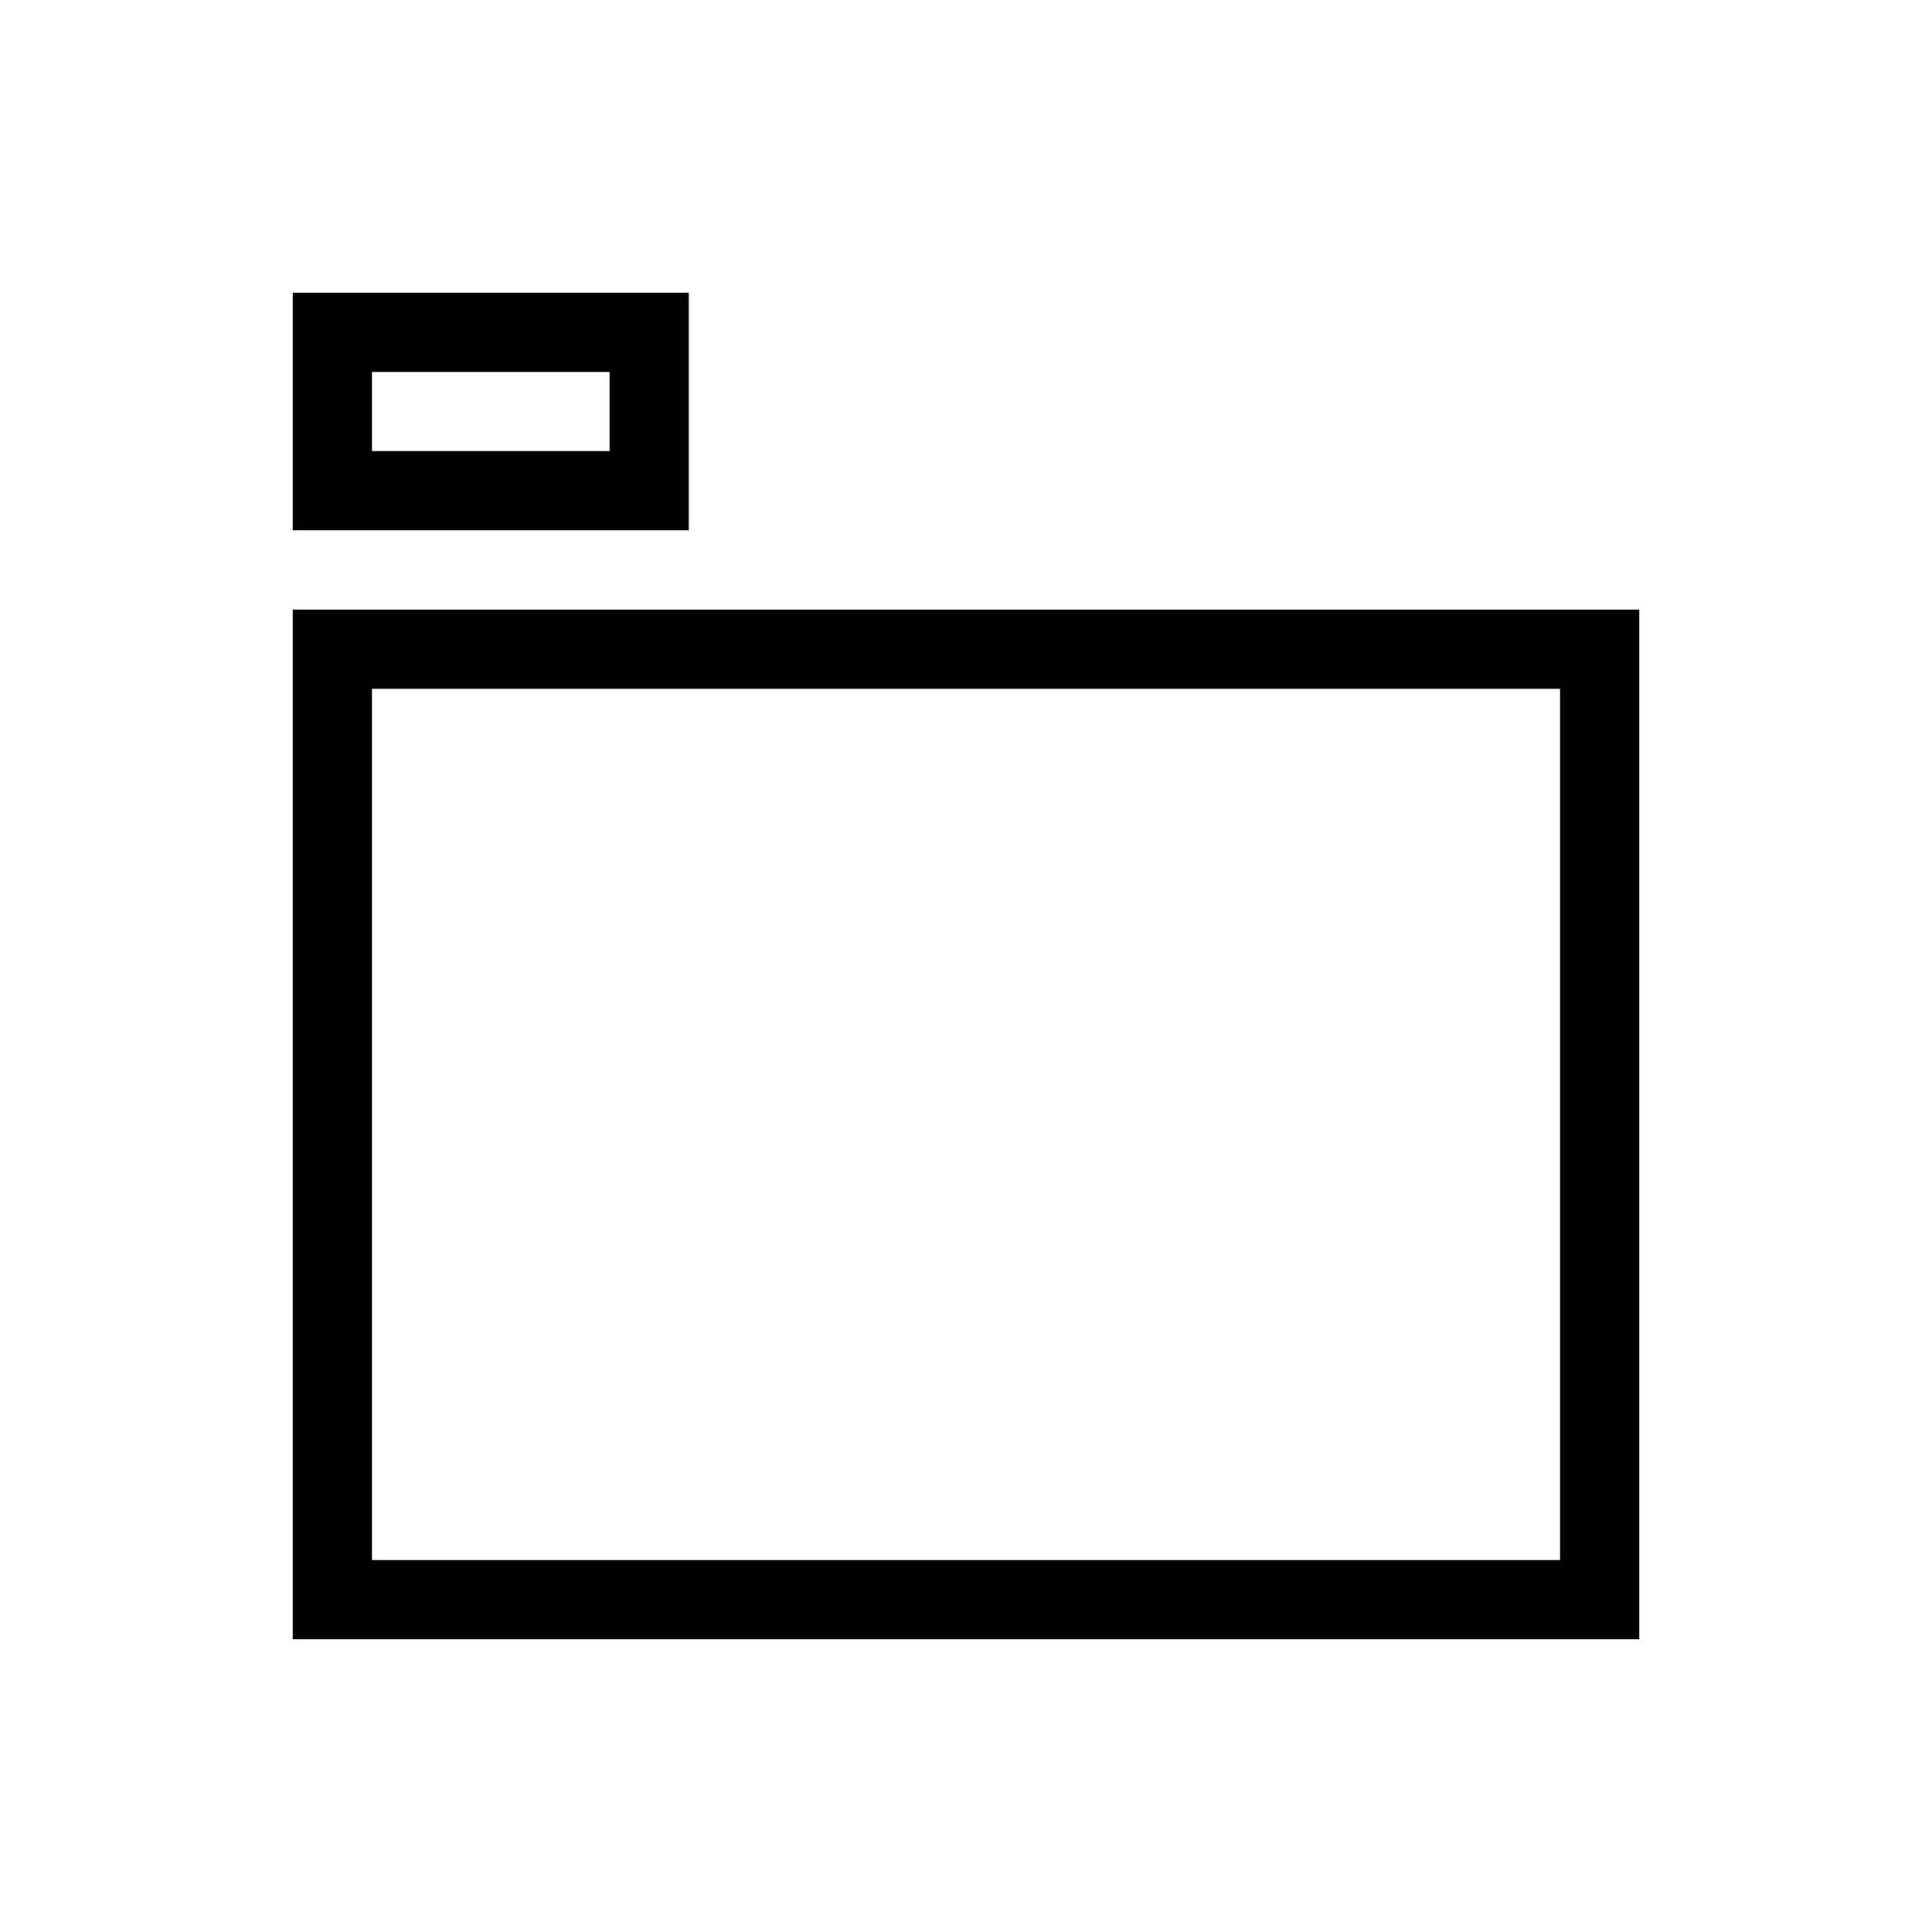
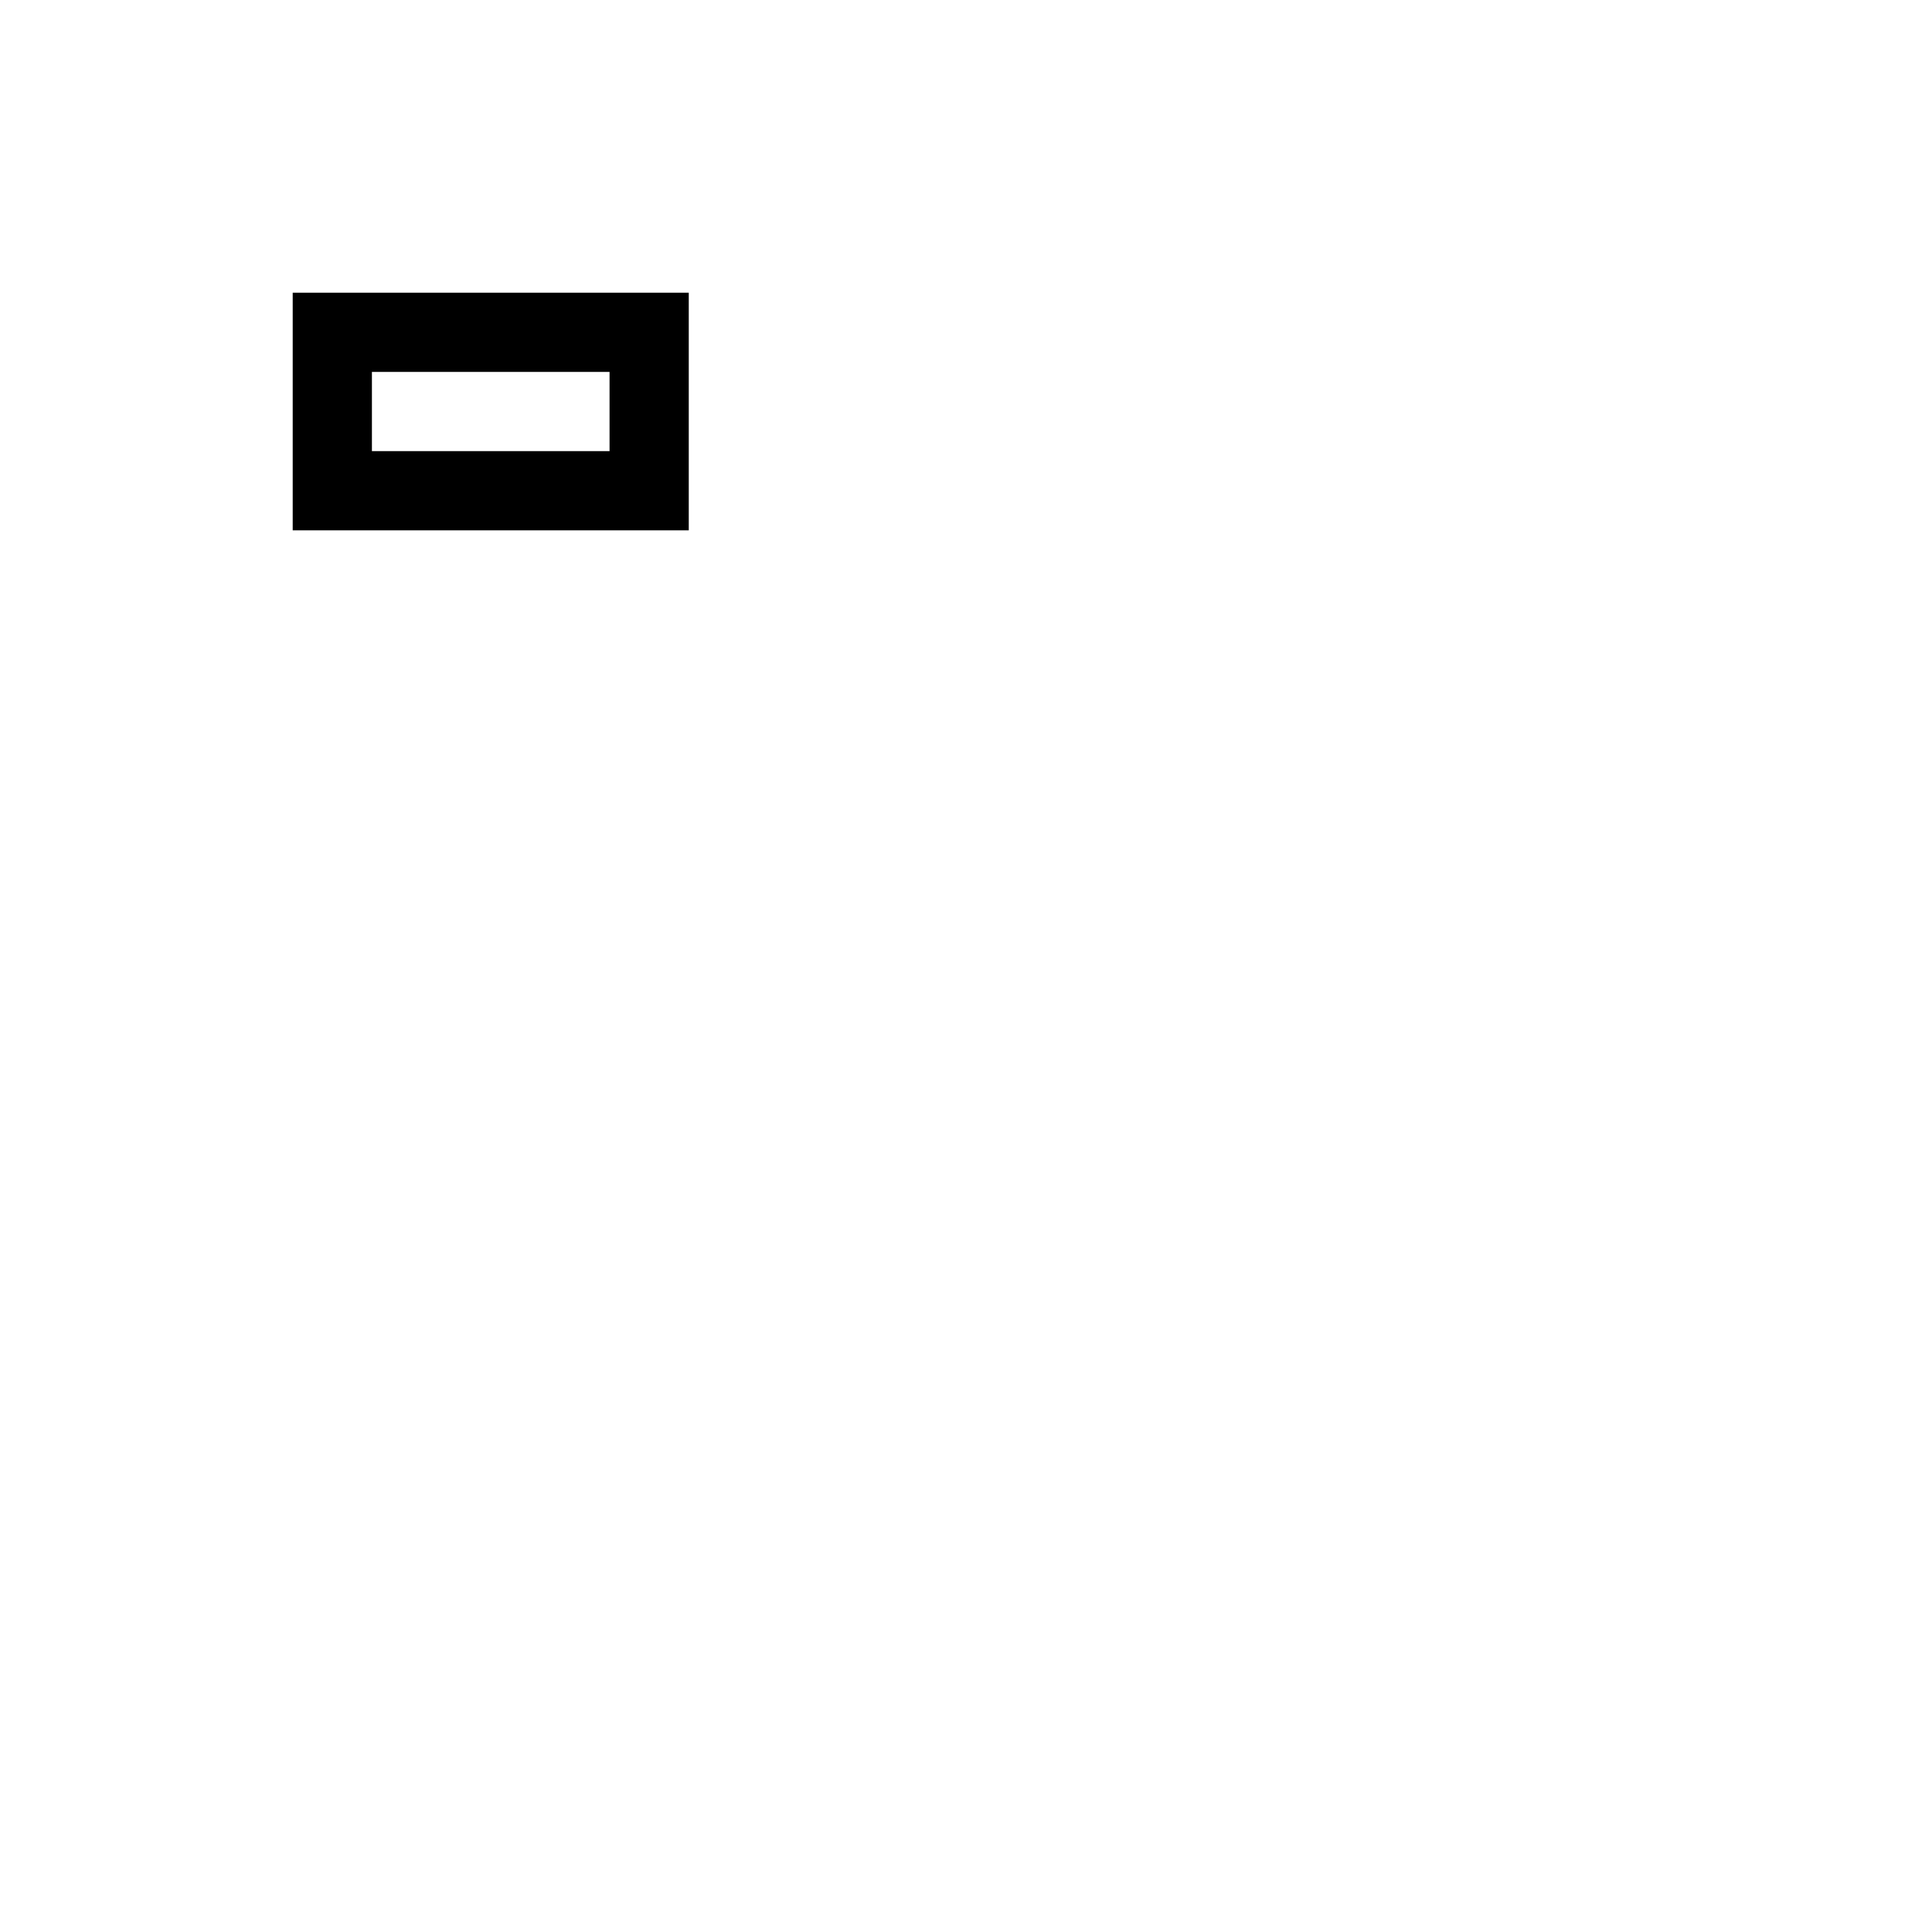
<svg xmlns="http://www.w3.org/2000/svg" fill="#000000" width="800px" height="800px" version="1.1" viewBox="144 144 512 512">
  <g>
-     <path d="m221.57 305.54v272.89h356.86v-272.89zm335.87 251.9h-314.88v-230.91h314.88z" />
-     <path d="m326.53 221.57h-104.96v62.977h104.96zm-20.992 41.984h-62.977v-20.992h62.977z" />
+     <path d="m326.53 221.57h-104.96v62.977h104.96zm-20.992 41.984h-62.977v-20.992h62.977" />
  </g>
</svg>